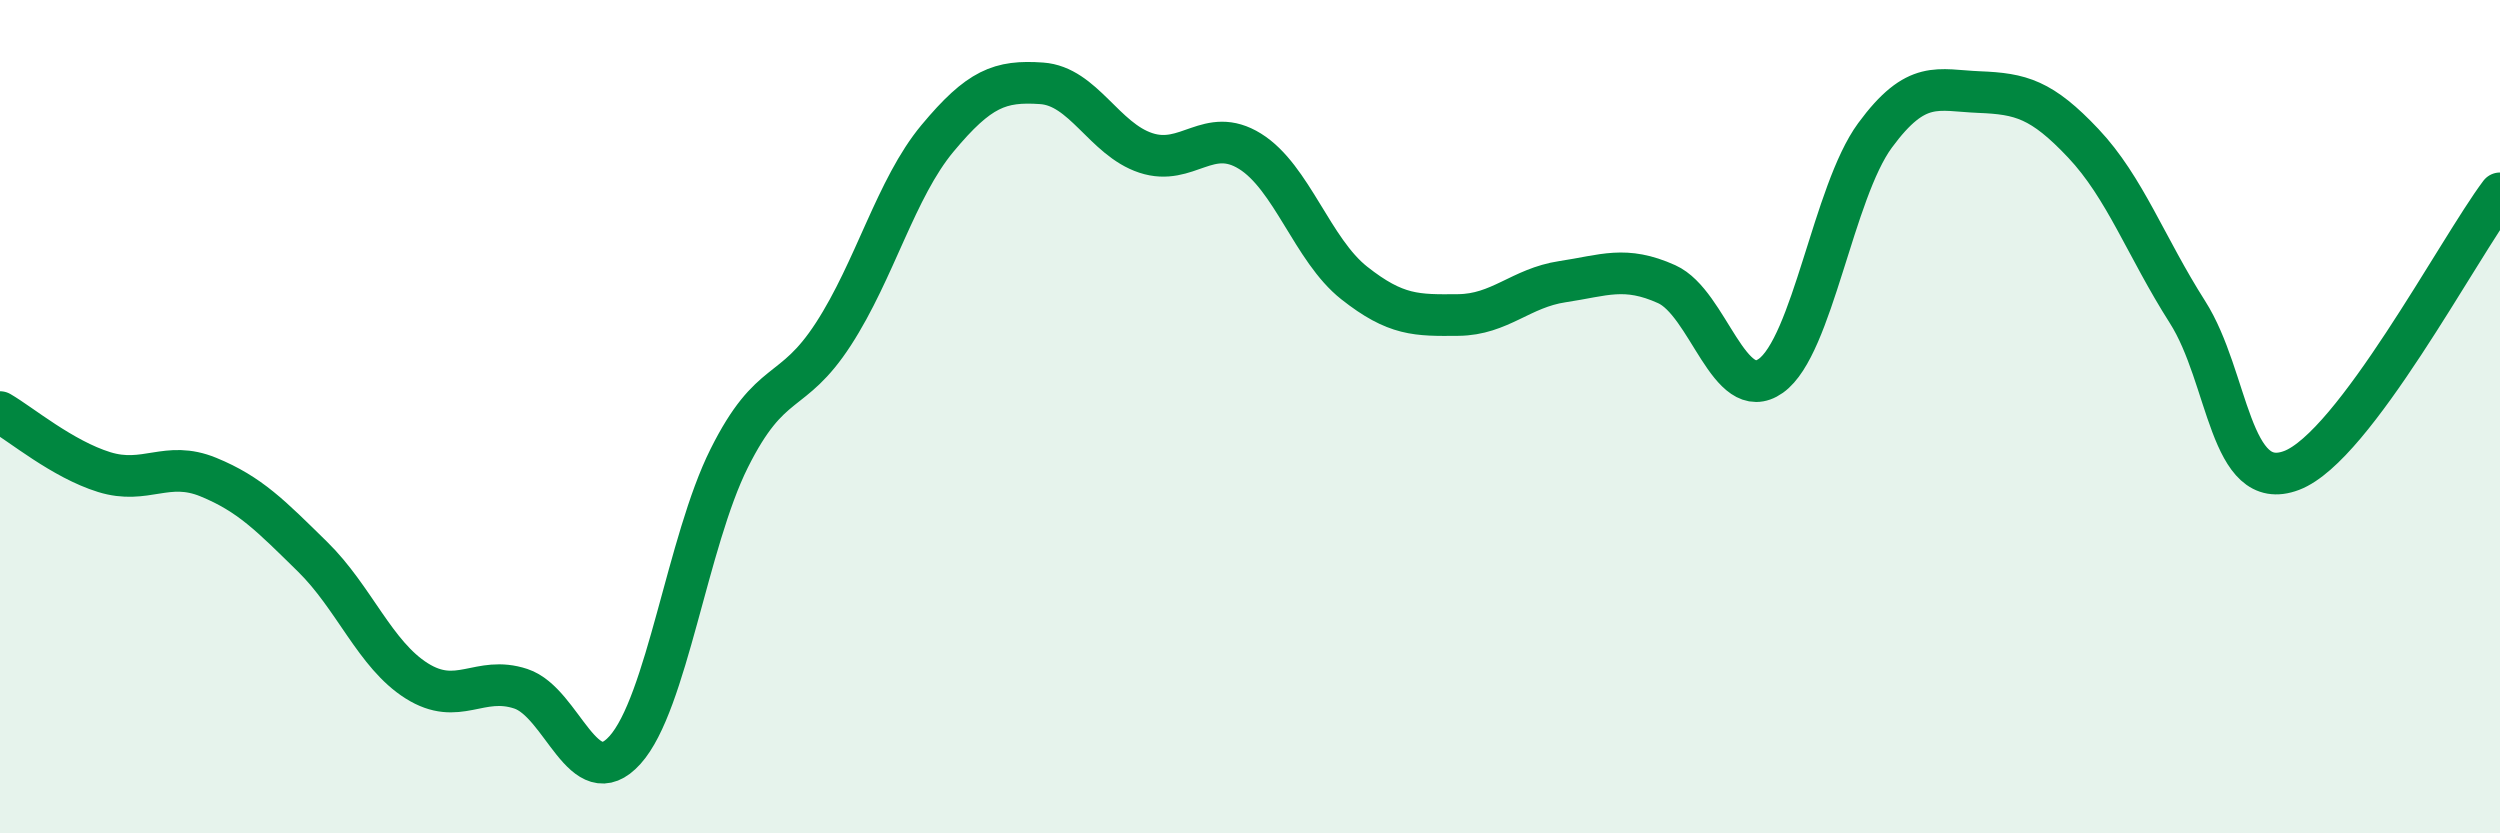
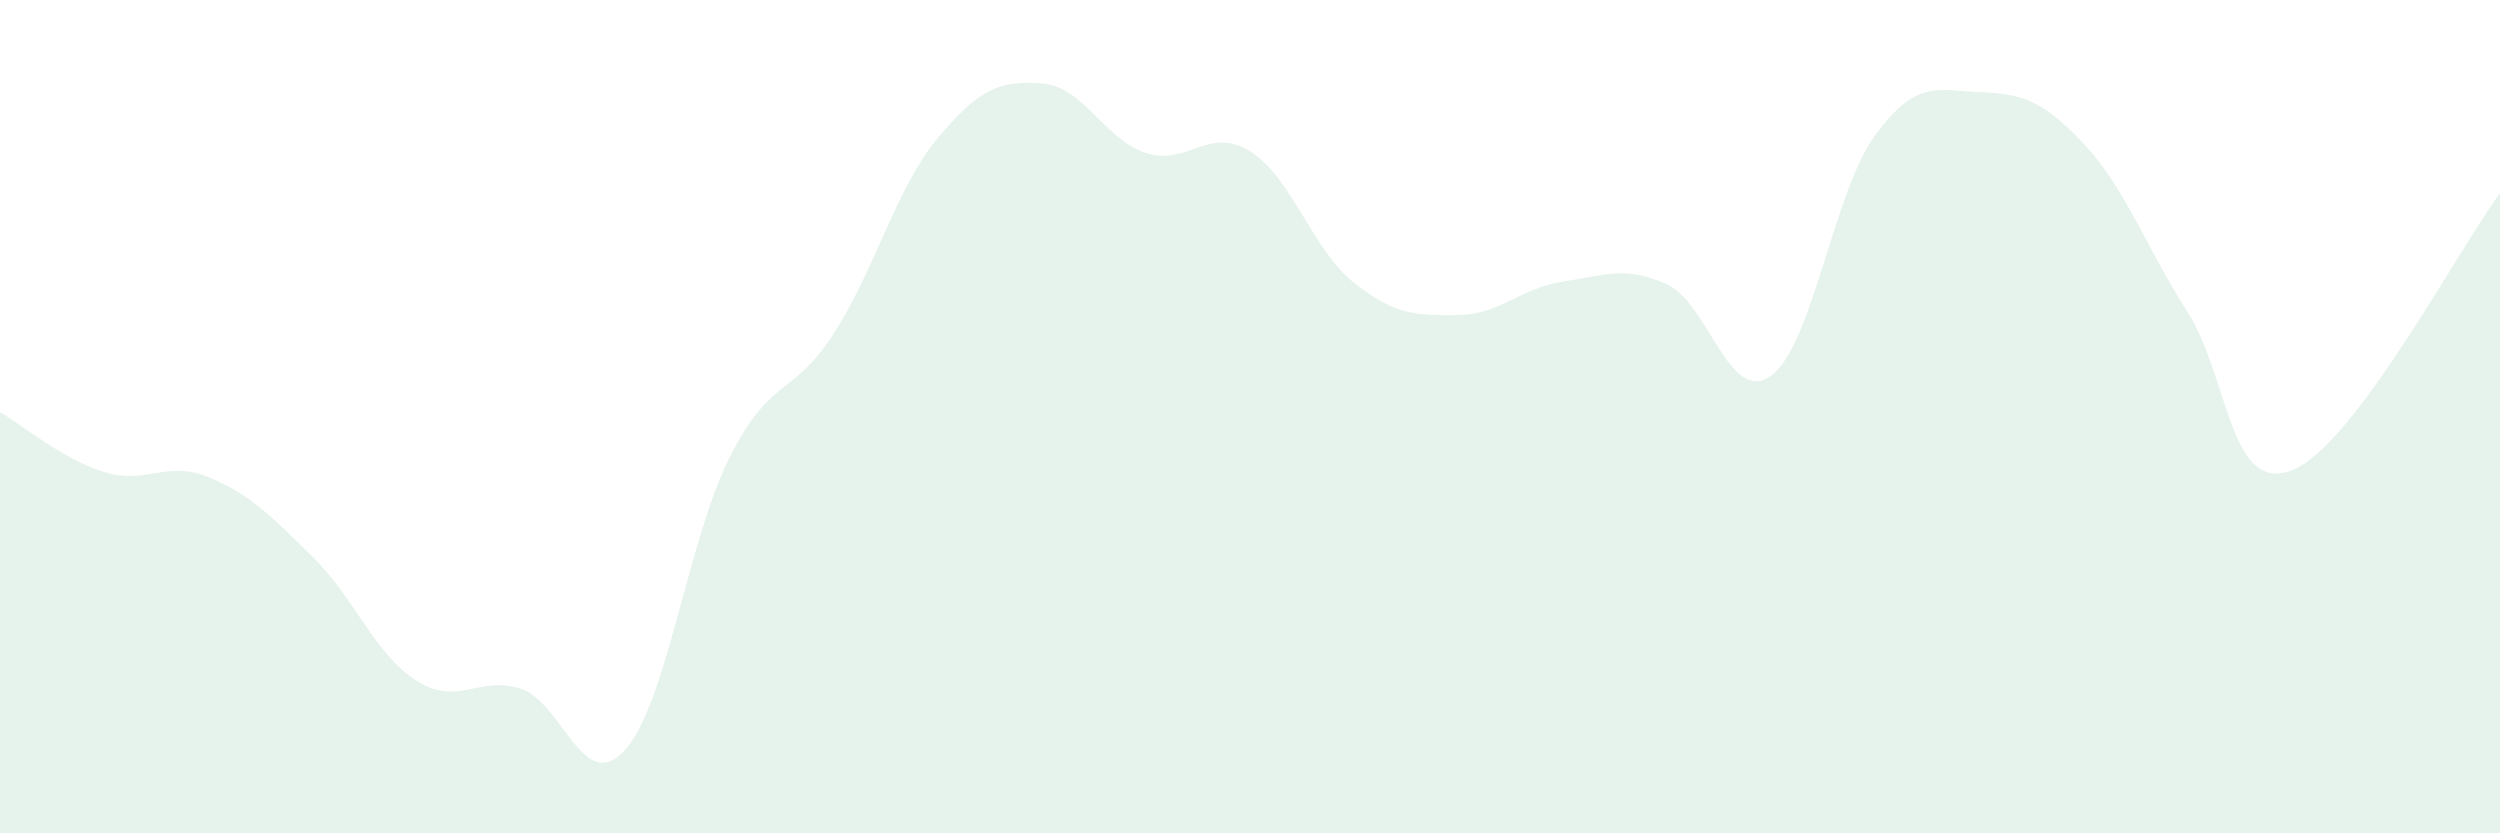
<svg xmlns="http://www.w3.org/2000/svg" width="60" height="20" viewBox="0 0 60 20">
  <path d="M 0,9.89 C 0.5,10.18 1.5,11.02 2.5,11.33 C 3.5,11.64 4,11.04 5,11.45 C 6,11.86 6.5,12.38 7.5,13.36 C 8.5,14.34 9,15.71 10,16.34 C 11,16.97 11.5,16.2 12.5,16.53 C 13.5,16.86 14,19.11 15,18 C 16,16.89 16.5,13 17.5,11 C 18.5,9 19,9.56 20,8.02 C 21,6.48 21.5,4.52 22.5,3.32 C 23.5,2.12 24,1.93 25,2 C 26,2.07 26.5,3.34 27.5,3.67 C 28.5,4 29,3.01 30,3.63 C 31,4.25 31.5,6 32.5,6.79 C 33.5,7.58 34,7.57 35,7.56 C 36,7.55 36.5,6.91 37.5,6.76 C 38.5,6.61 39,6.37 40,6.82 C 41,7.27 41.5,9.73 42.5,9.02 C 43.5,8.31 44,4.61 45,3.25 C 46,1.89 46.5,2.17 47.5,2.21 C 48.5,2.25 49,2.38 50,3.44 C 51,4.5 51.5,5.92 52.5,7.49 C 53.5,9.06 53.5,11.86 55,11.29 C 56.5,10.72 59,5.97 60,4.64L60 20L0 20Z" fill="#008740" opacity="0.1" stroke-linecap="round" stroke-linejoin="round" />
-   <path d="M 0,9.89 C 0.5,10.18 1.5,11.02 2.5,11.33 C 3.5,11.64 4,11.04 5,11.45 C 6,11.86 6.5,12.38 7.5,13.36 C 8.5,14.34 9,15.71 10,16.34 C 11,16.97 11.5,16.2 12.5,16.53 C 13.5,16.86 14,19.11 15,18 C 16,16.89 16.5,13 17.5,11 C 18.5,9 19,9.56 20,8.02 C 21,6.48 21.5,4.52 22.5,3.32 C 23.5,2.12 24,1.93 25,2 C 26,2.07 26.5,3.34 27.5,3.67 C 28.5,4 29,3.01 30,3.63 C 31,4.25 31.5,6 32.5,6.79 C 33.5,7.58 34,7.57 35,7.56 C 36,7.55 36.5,6.91 37.5,6.76 C 38.5,6.61 39,6.37 40,6.82 C 41,7.27 41.5,9.73 42.5,9.02 C 43.5,8.31 44,4.61 45,3.25 C 46,1.89 46.5,2.17 47.5,2.21 C 48.5,2.25 49,2.38 50,3.44 C 51,4.5 51.5,5.92 52.5,7.49 C 53.5,9.06 53.5,11.86 55,11.29 C 56.5,10.72 59,5.97 60,4.64" stroke="#008740" stroke-width="1" fill="none" stroke-linecap="round" stroke-linejoin="round" />
</svg>